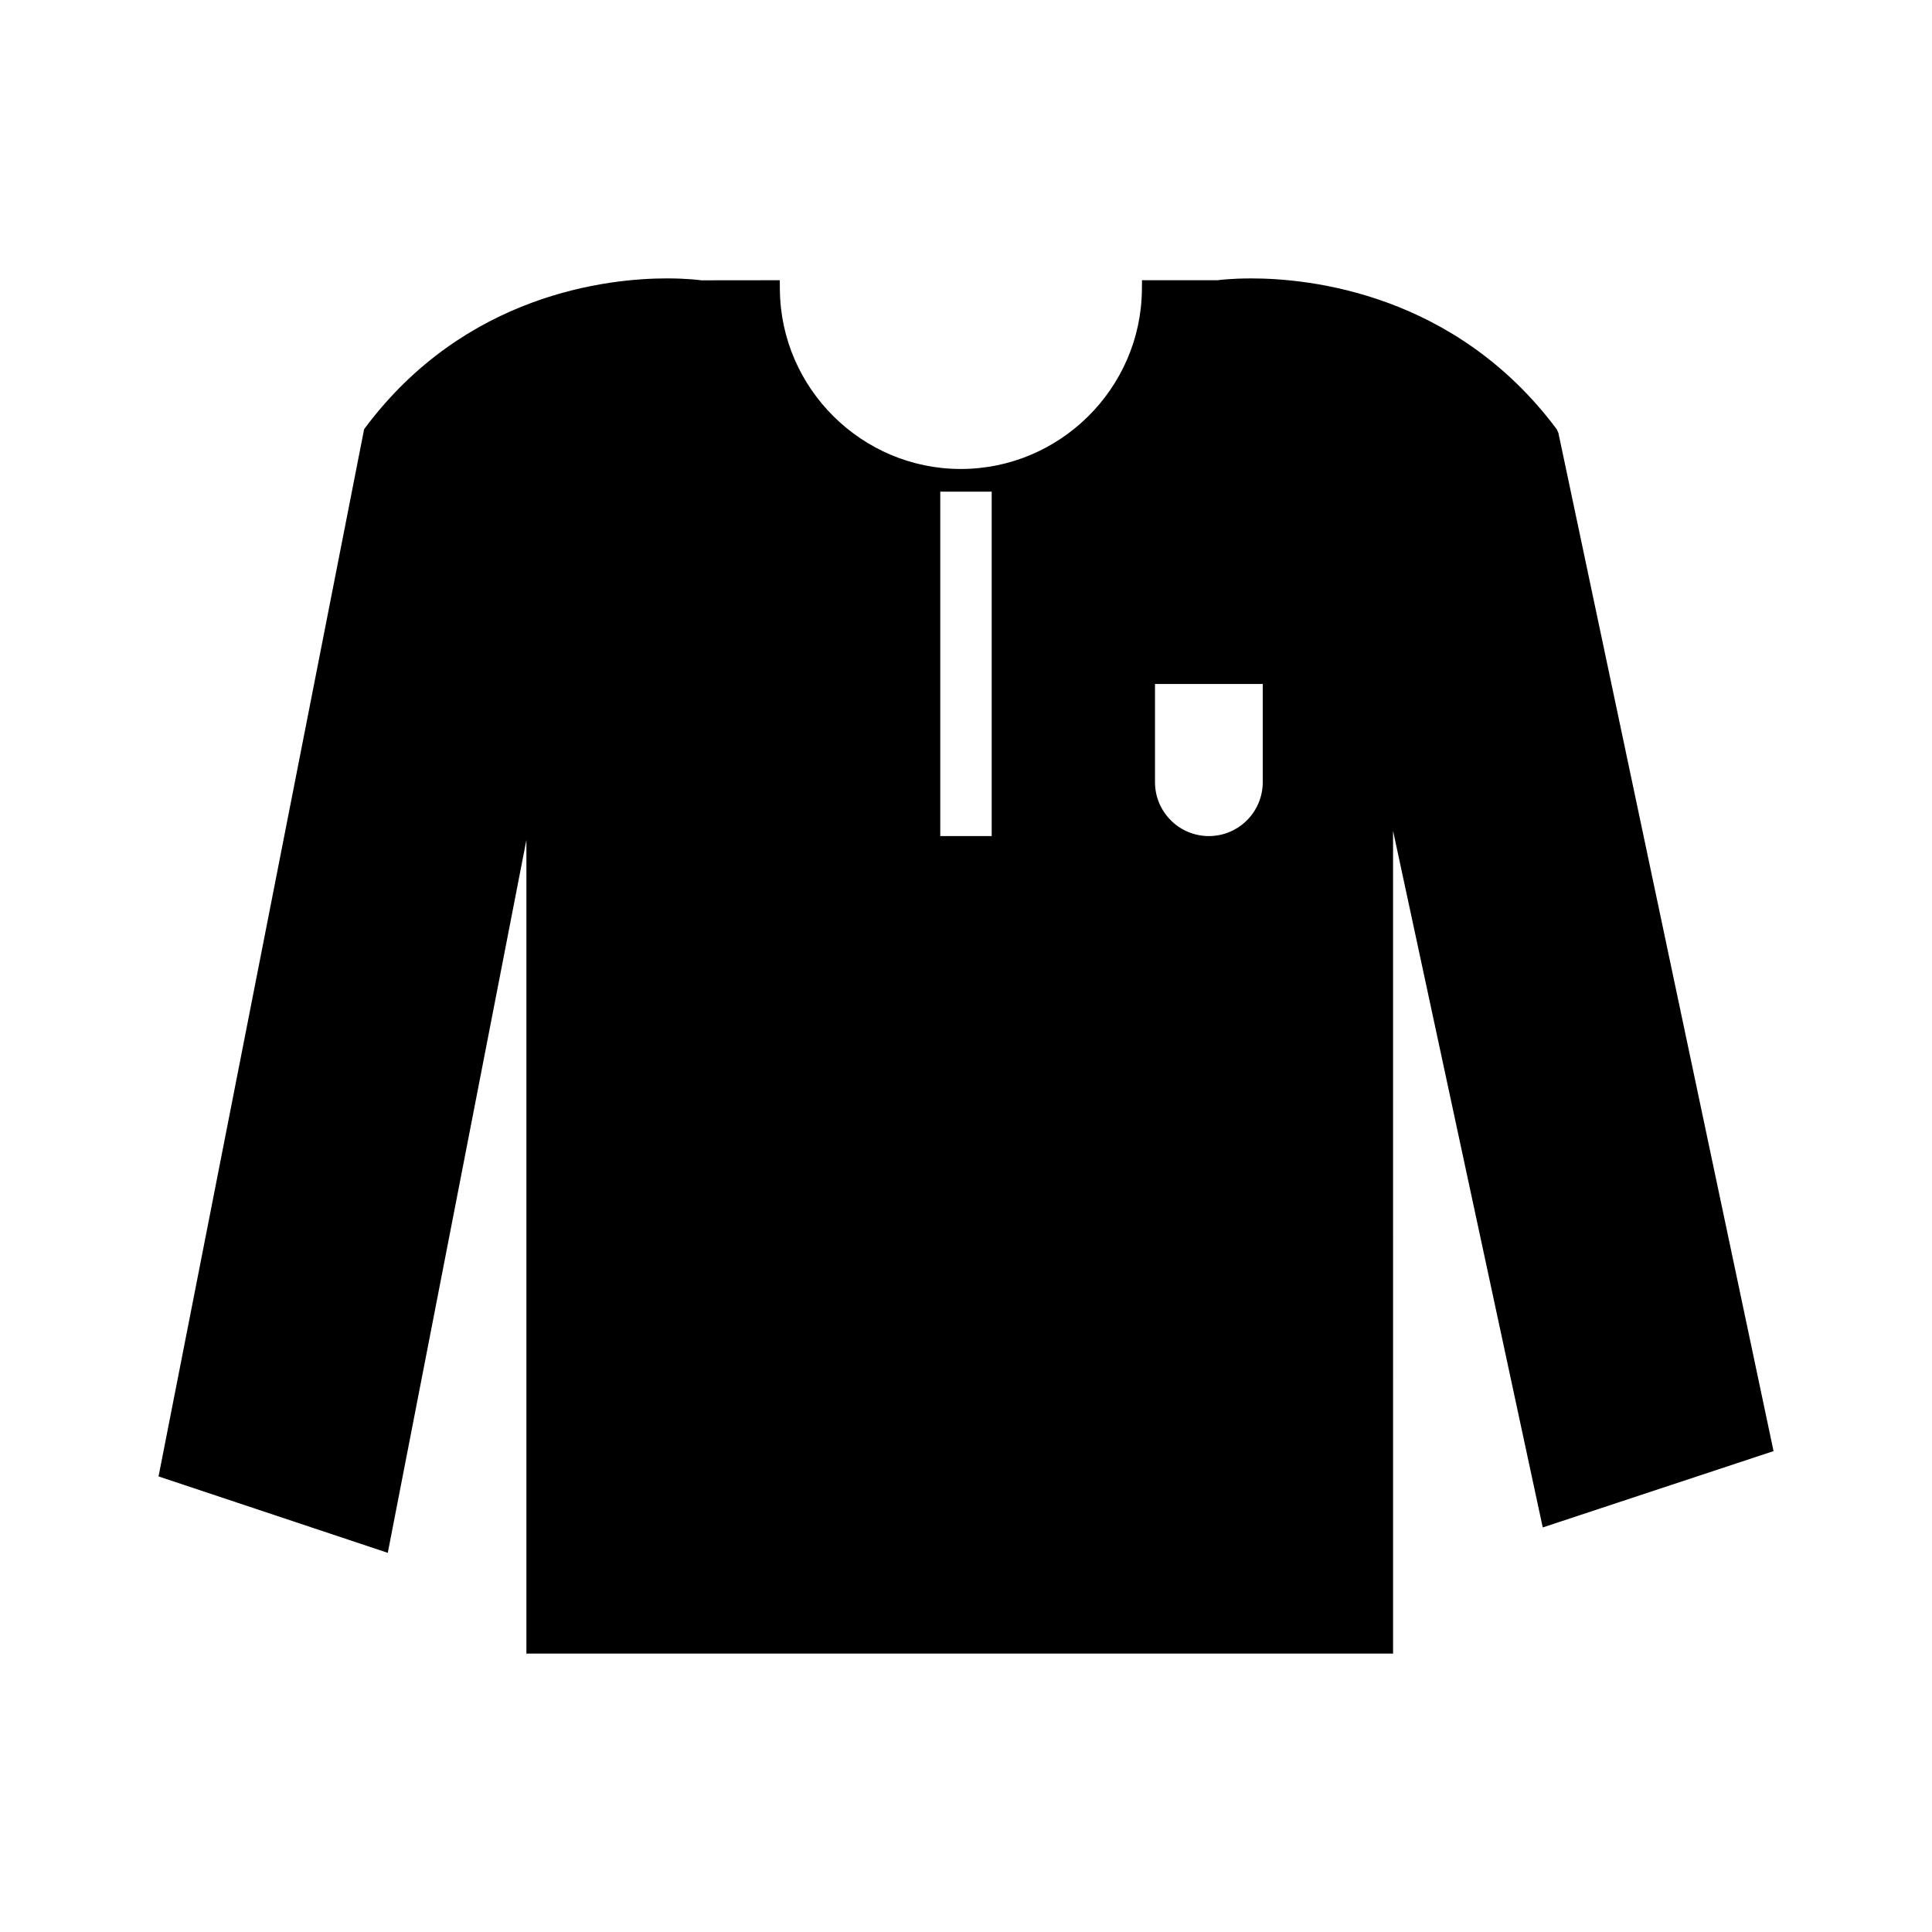
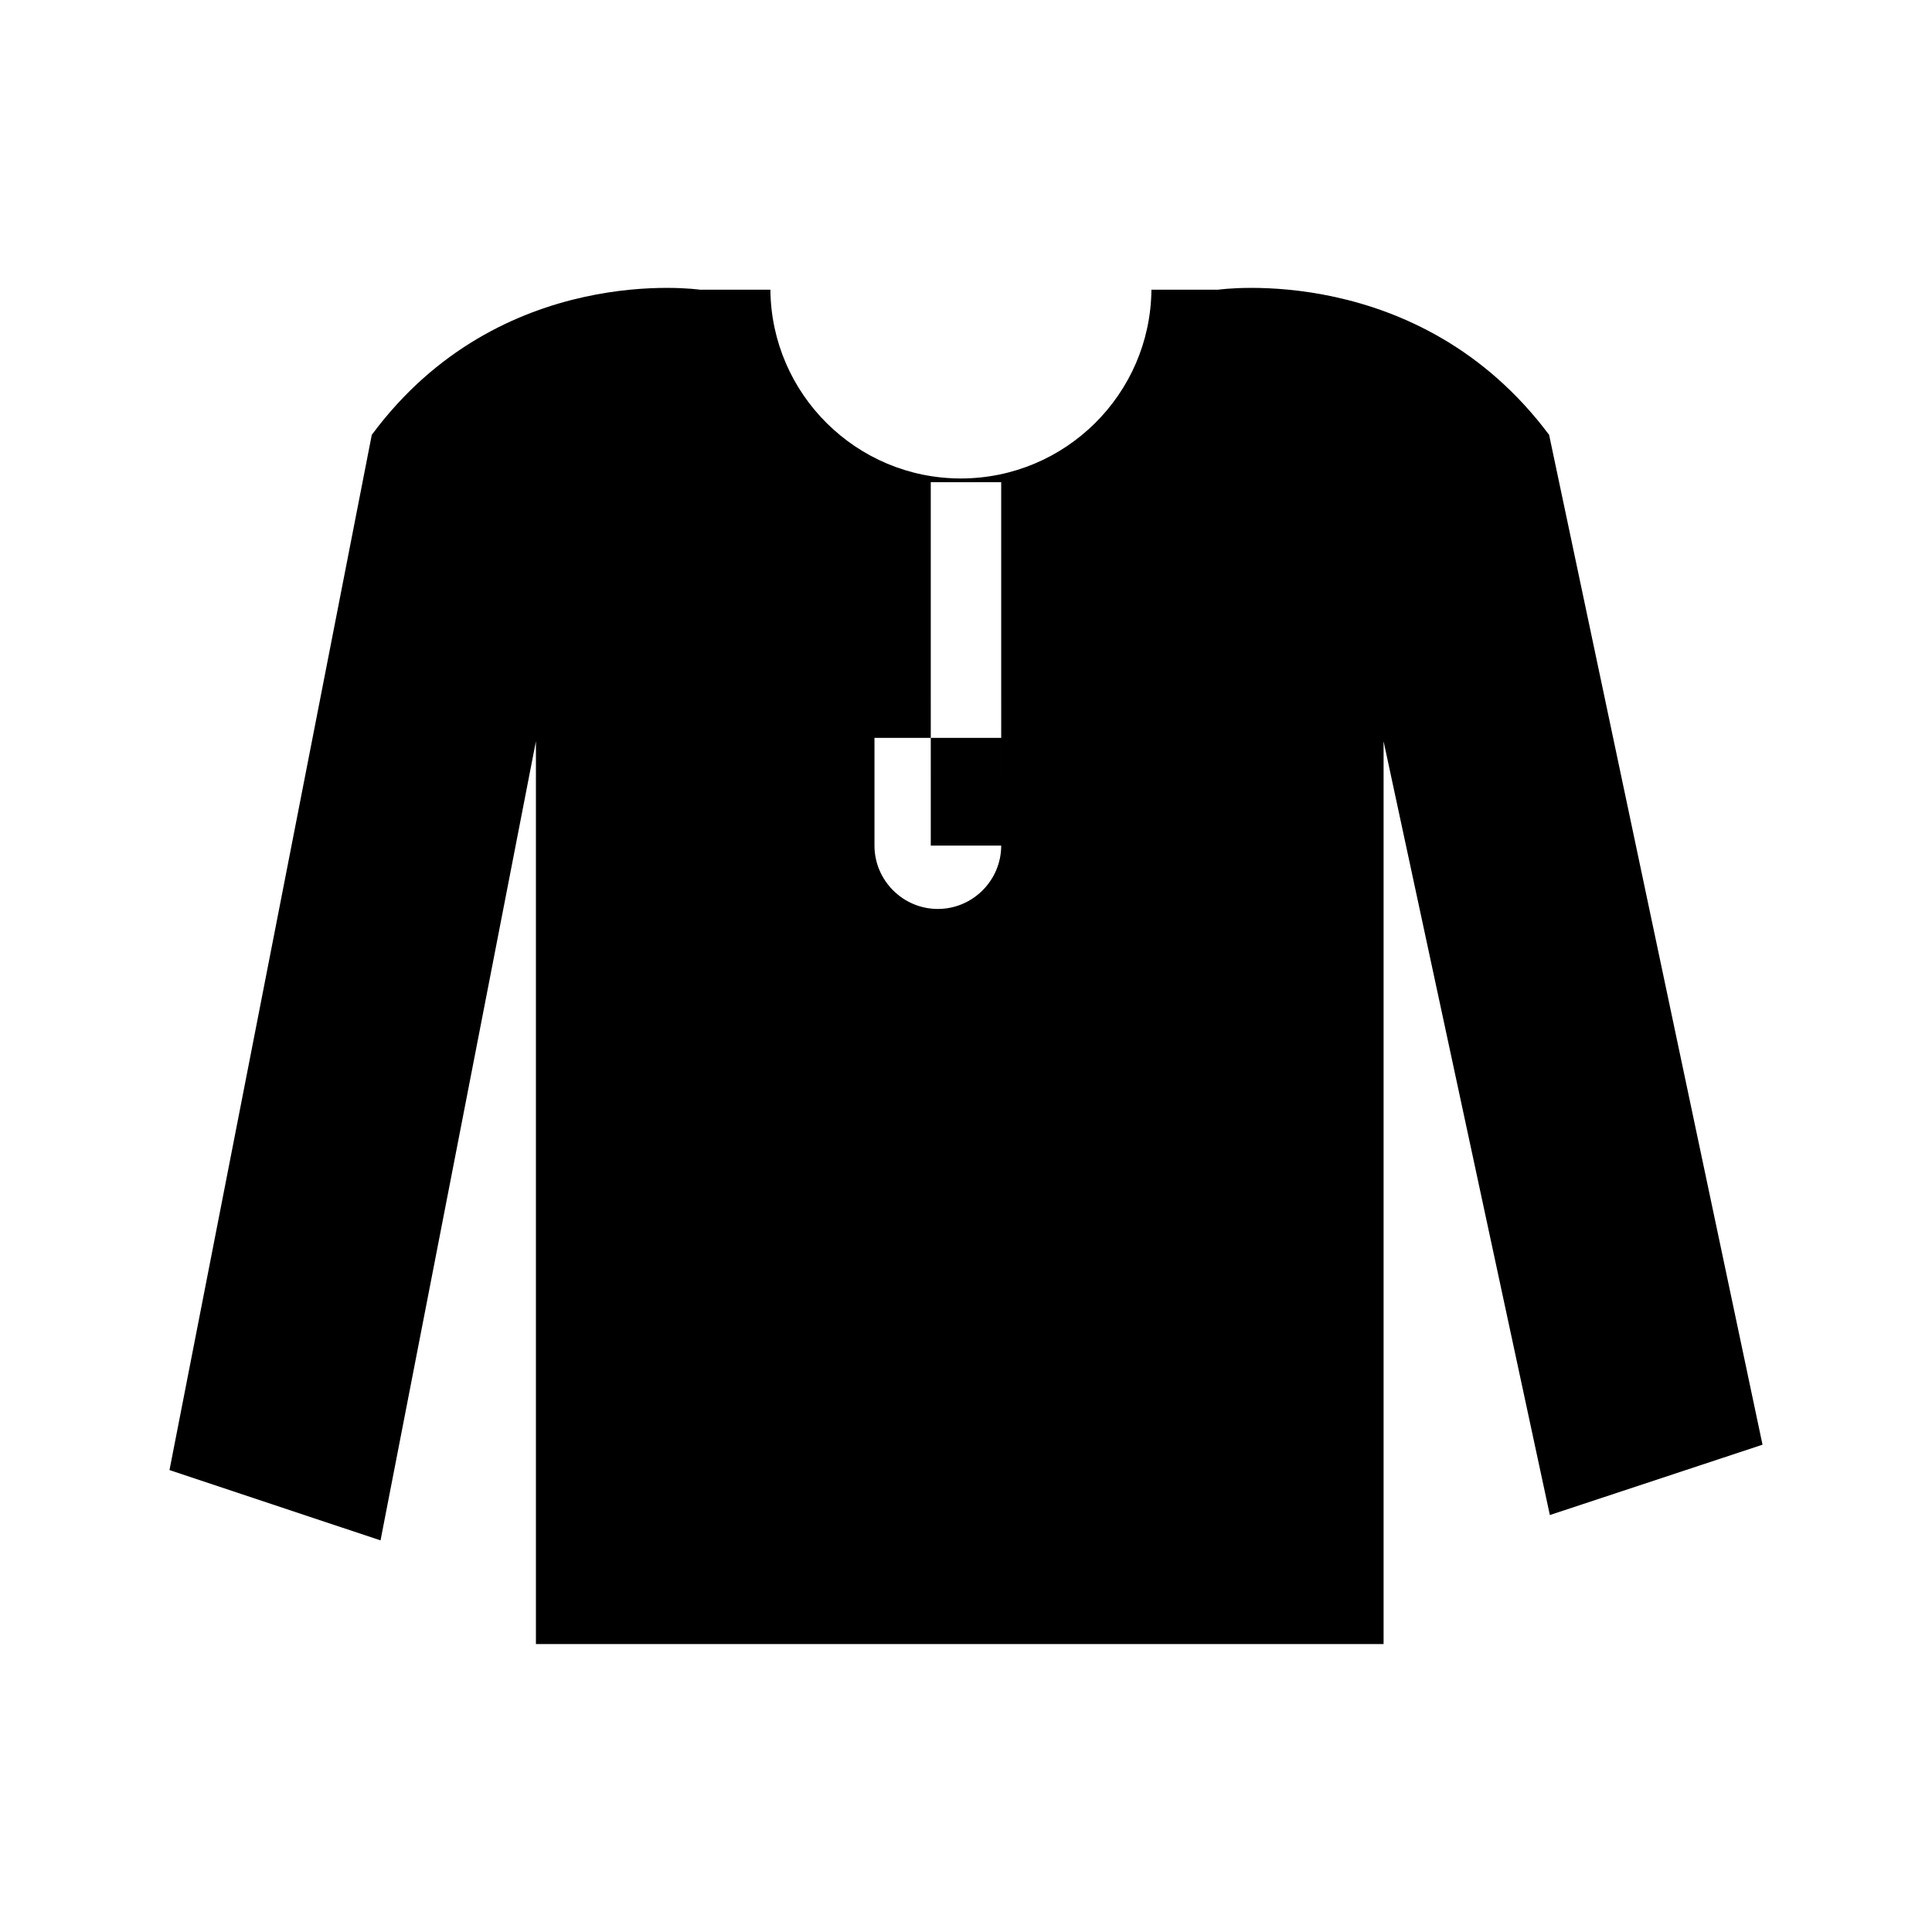
<svg xmlns="http://www.w3.org/2000/svg" fill="#000000" width="800px" height="800px" version="1.1" viewBox="144 144 512 512">
  <g>
-     <path d="m554.53 259.24c-34.488-46.172-87.742-38.465-87.742-38.465h-17.648c-0.25 27.652-22.805 50.023-50.52 50.023-27.652 0-50.211-22.371-50.457-50.023h-18.641s-52.82-7.707-86.996 38.465l-53.609 274.34 55.926 18.641 41.18-211.77v239.24h224.64v-239.24l44.062 205.05 56.359-18.641zm-145.2 108.85h-18.664l-0.004-96.305h18.664zm71.828-16.793c0 9.238-7.559 16.793-16.793 16.793-9.238 0-16.793-7.559-16.793-16.793v-28.551h33.586z" />
-     <path d="m513.18 582.22h-229.68v-215.61l-36.734 188.91-60.75-20.25 54.48-277.53c26.703-36.074 64.992-39.965 80.219-39.965 5.609 0 9.023 0.488 9.164 0.508l20.773-0.023 0.023 2.496c0.234 26.207 21.742 47.527 47.938 47.527 26.234 0 47.766-21.32 48.004-47.527l0.023-2.496h20.141c-0.137-0.004 3.285-0.48 8.879-0.48 15.344 0 53.945 3.891 80.883 39.961l0.449 0.984 57.016 269.83-61.164 20.23-39.668-184.61zm-224.64-5.039h219.6v-260.44l48.453 225.49 51.559-17.055-55.969-264.88c-24.629-32.613-58.48-37.496-76.516-37.496-5.258 0-8.484 0.453-8.516 0.457l-15.57 0.02c-1.305 23.301-17.84 42.676-39.727 48.344v98.977h-23.703l-0.008-98.336c-23.207-4.703-41.066-24.715-42.422-48.973h-16.203c-0.395-0.031-3.59-0.48-8.801-0.48-17.879 0-51.43 4.879-75.832 37.473l-53.07 271.61 51.102 17.031 40.633-208.95 4.992 0.48zm104.64-211.61h13.629v-91.273h-13.629zm71.18 5.035c-10.648 0-19.312-8.664-19.312-19.316v-31.066h38.629v31.066c0 10.652-8.664 19.316-19.316 19.316zm-14.273-45.34v26.027c0 7.871 6.402 14.277 14.277 14.277 7.871 0 14.277-6.406 14.277-14.277v-26.027z" />
+     <path d="m554.53 259.24c-34.488-46.172-87.742-38.465-87.742-38.465h-17.648c-0.25 27.652-22.805 50.023-50.52 50.023-27.652 0-50.211-22.371-50.457-50.023h-18.641s-52.82-7.707-86.996 38.465l-53.609 274.34 55.926 18.641 41.18-211.77v239.24h224.64v-239.24l44.062 205.05 56.359-18.641zm-145.2 108.85h-18.664l-0.004-96.305h18.664zc0 9.238-7.559 16.793-16.793 16.793-9.238 0-16.793-7.559-16.793-16.793v-28.551h33.586z" />
  </g>
</svg>